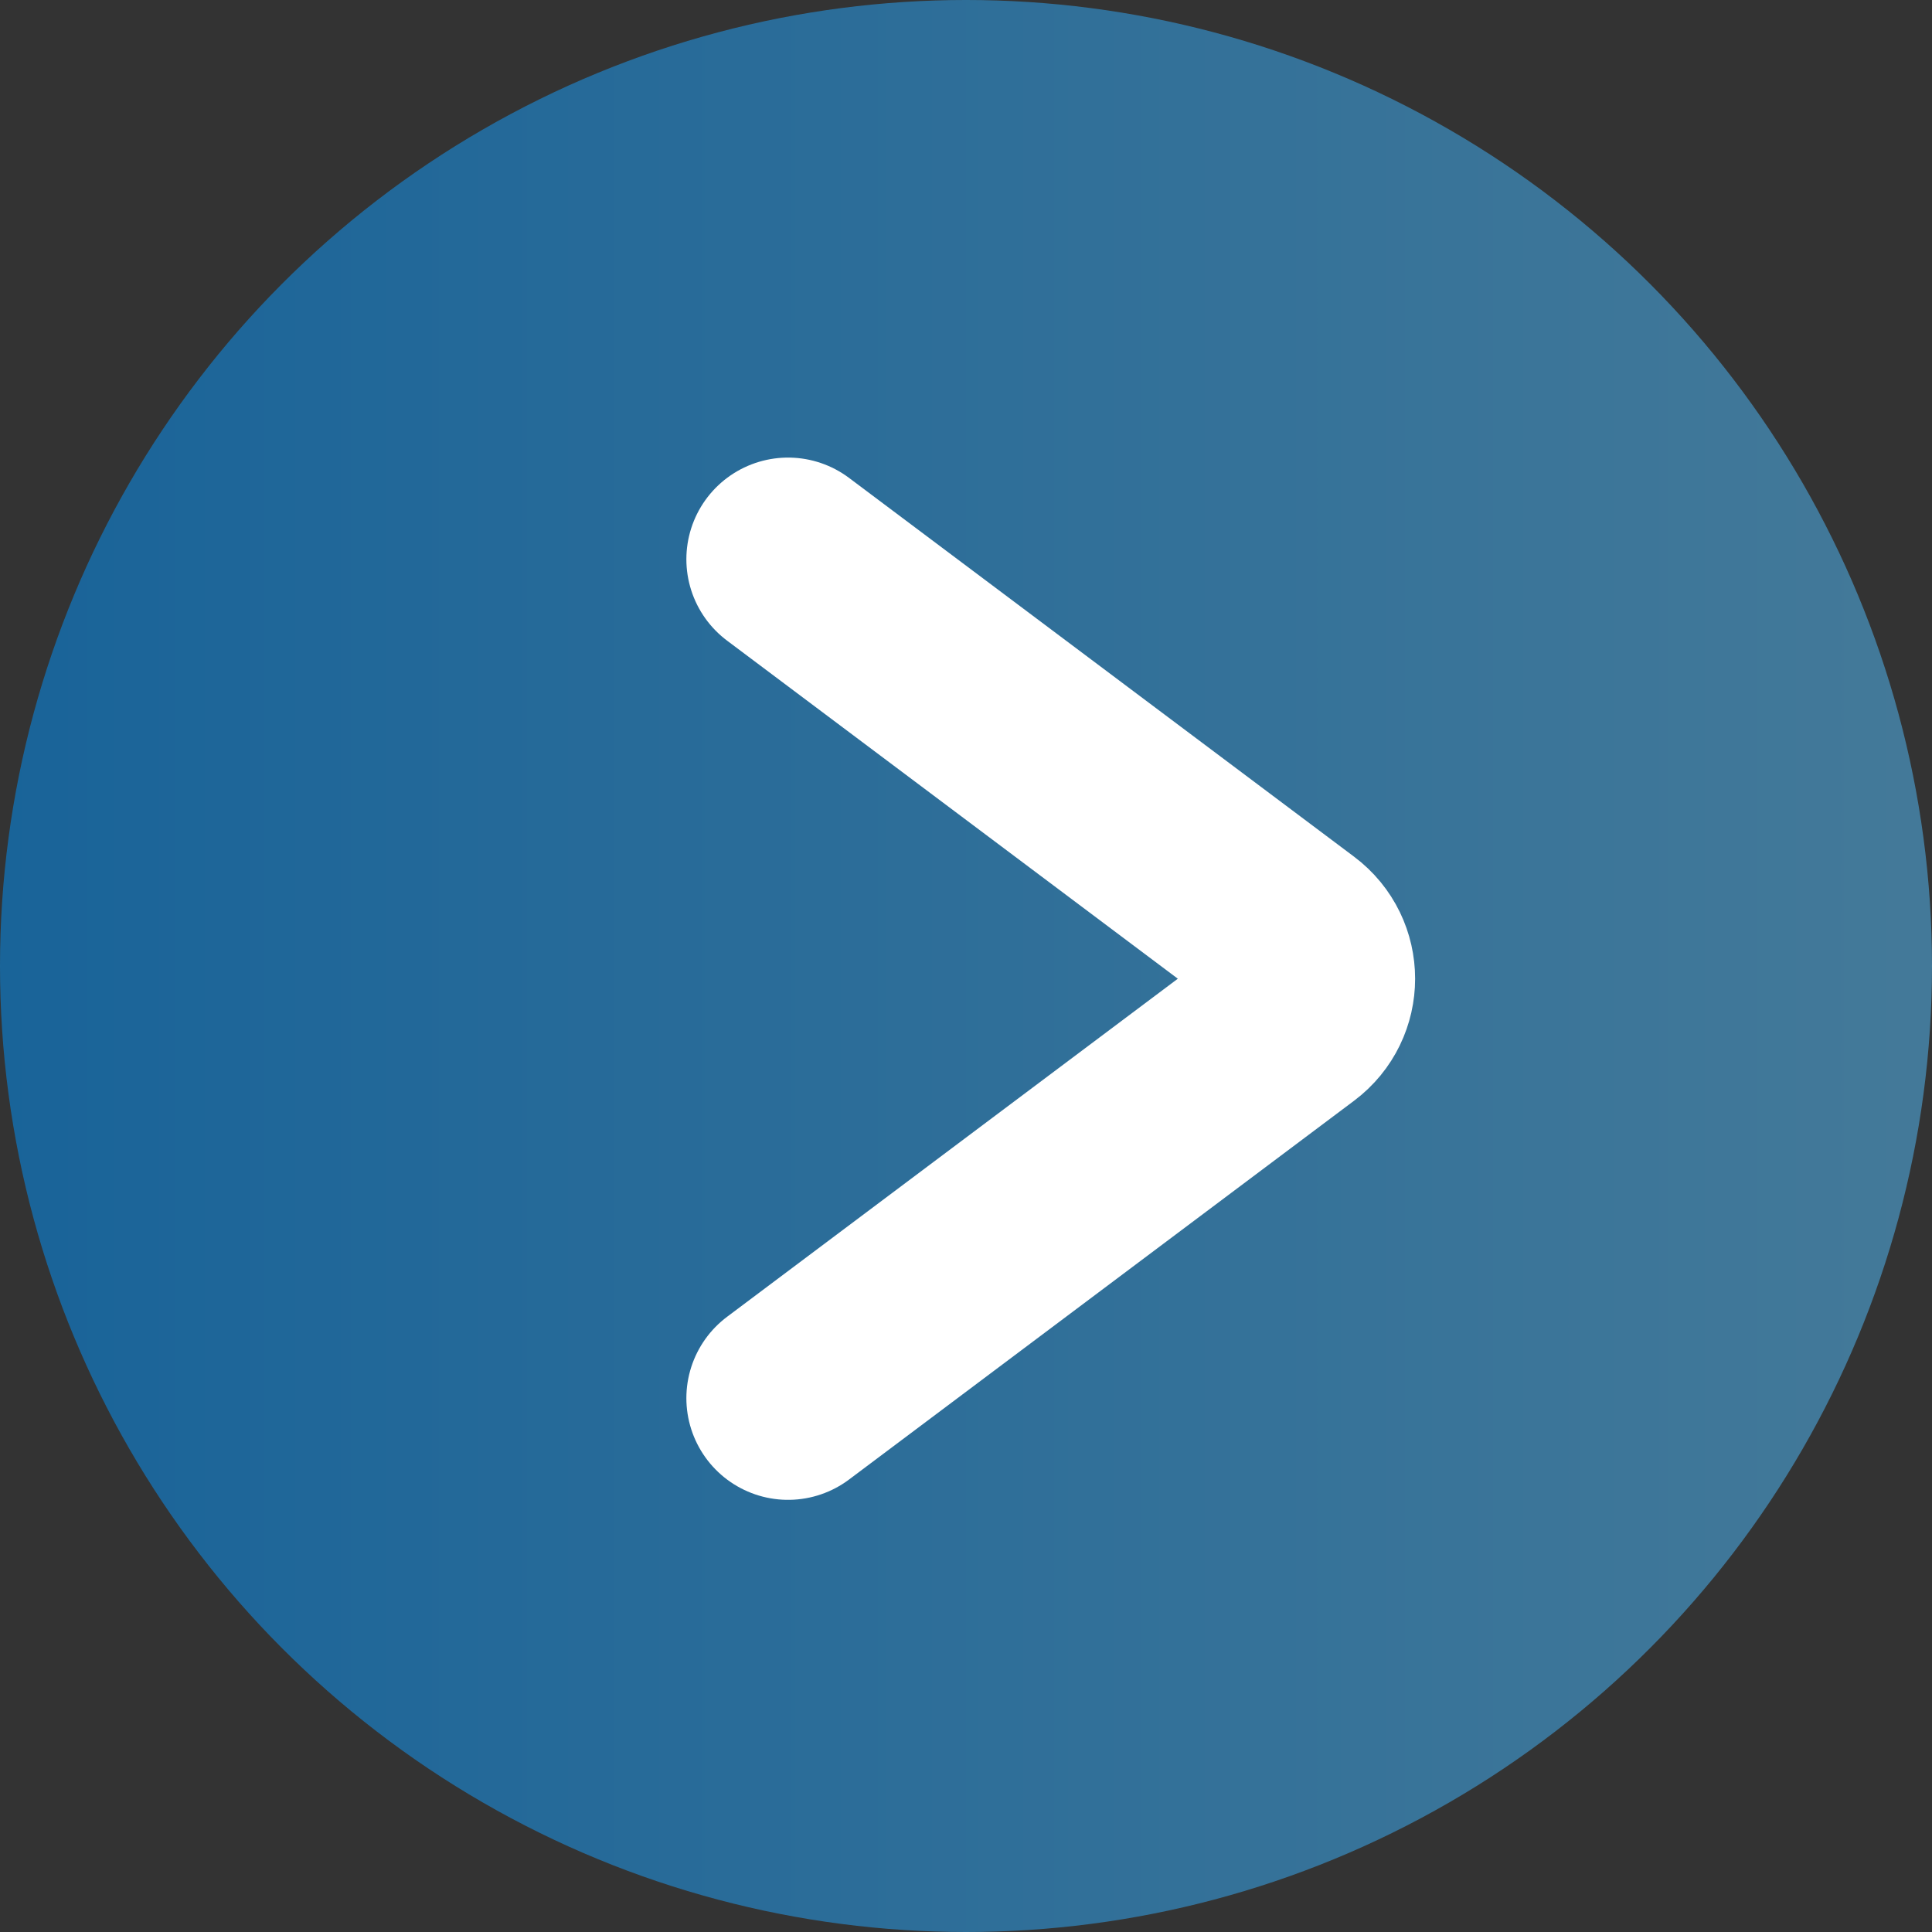
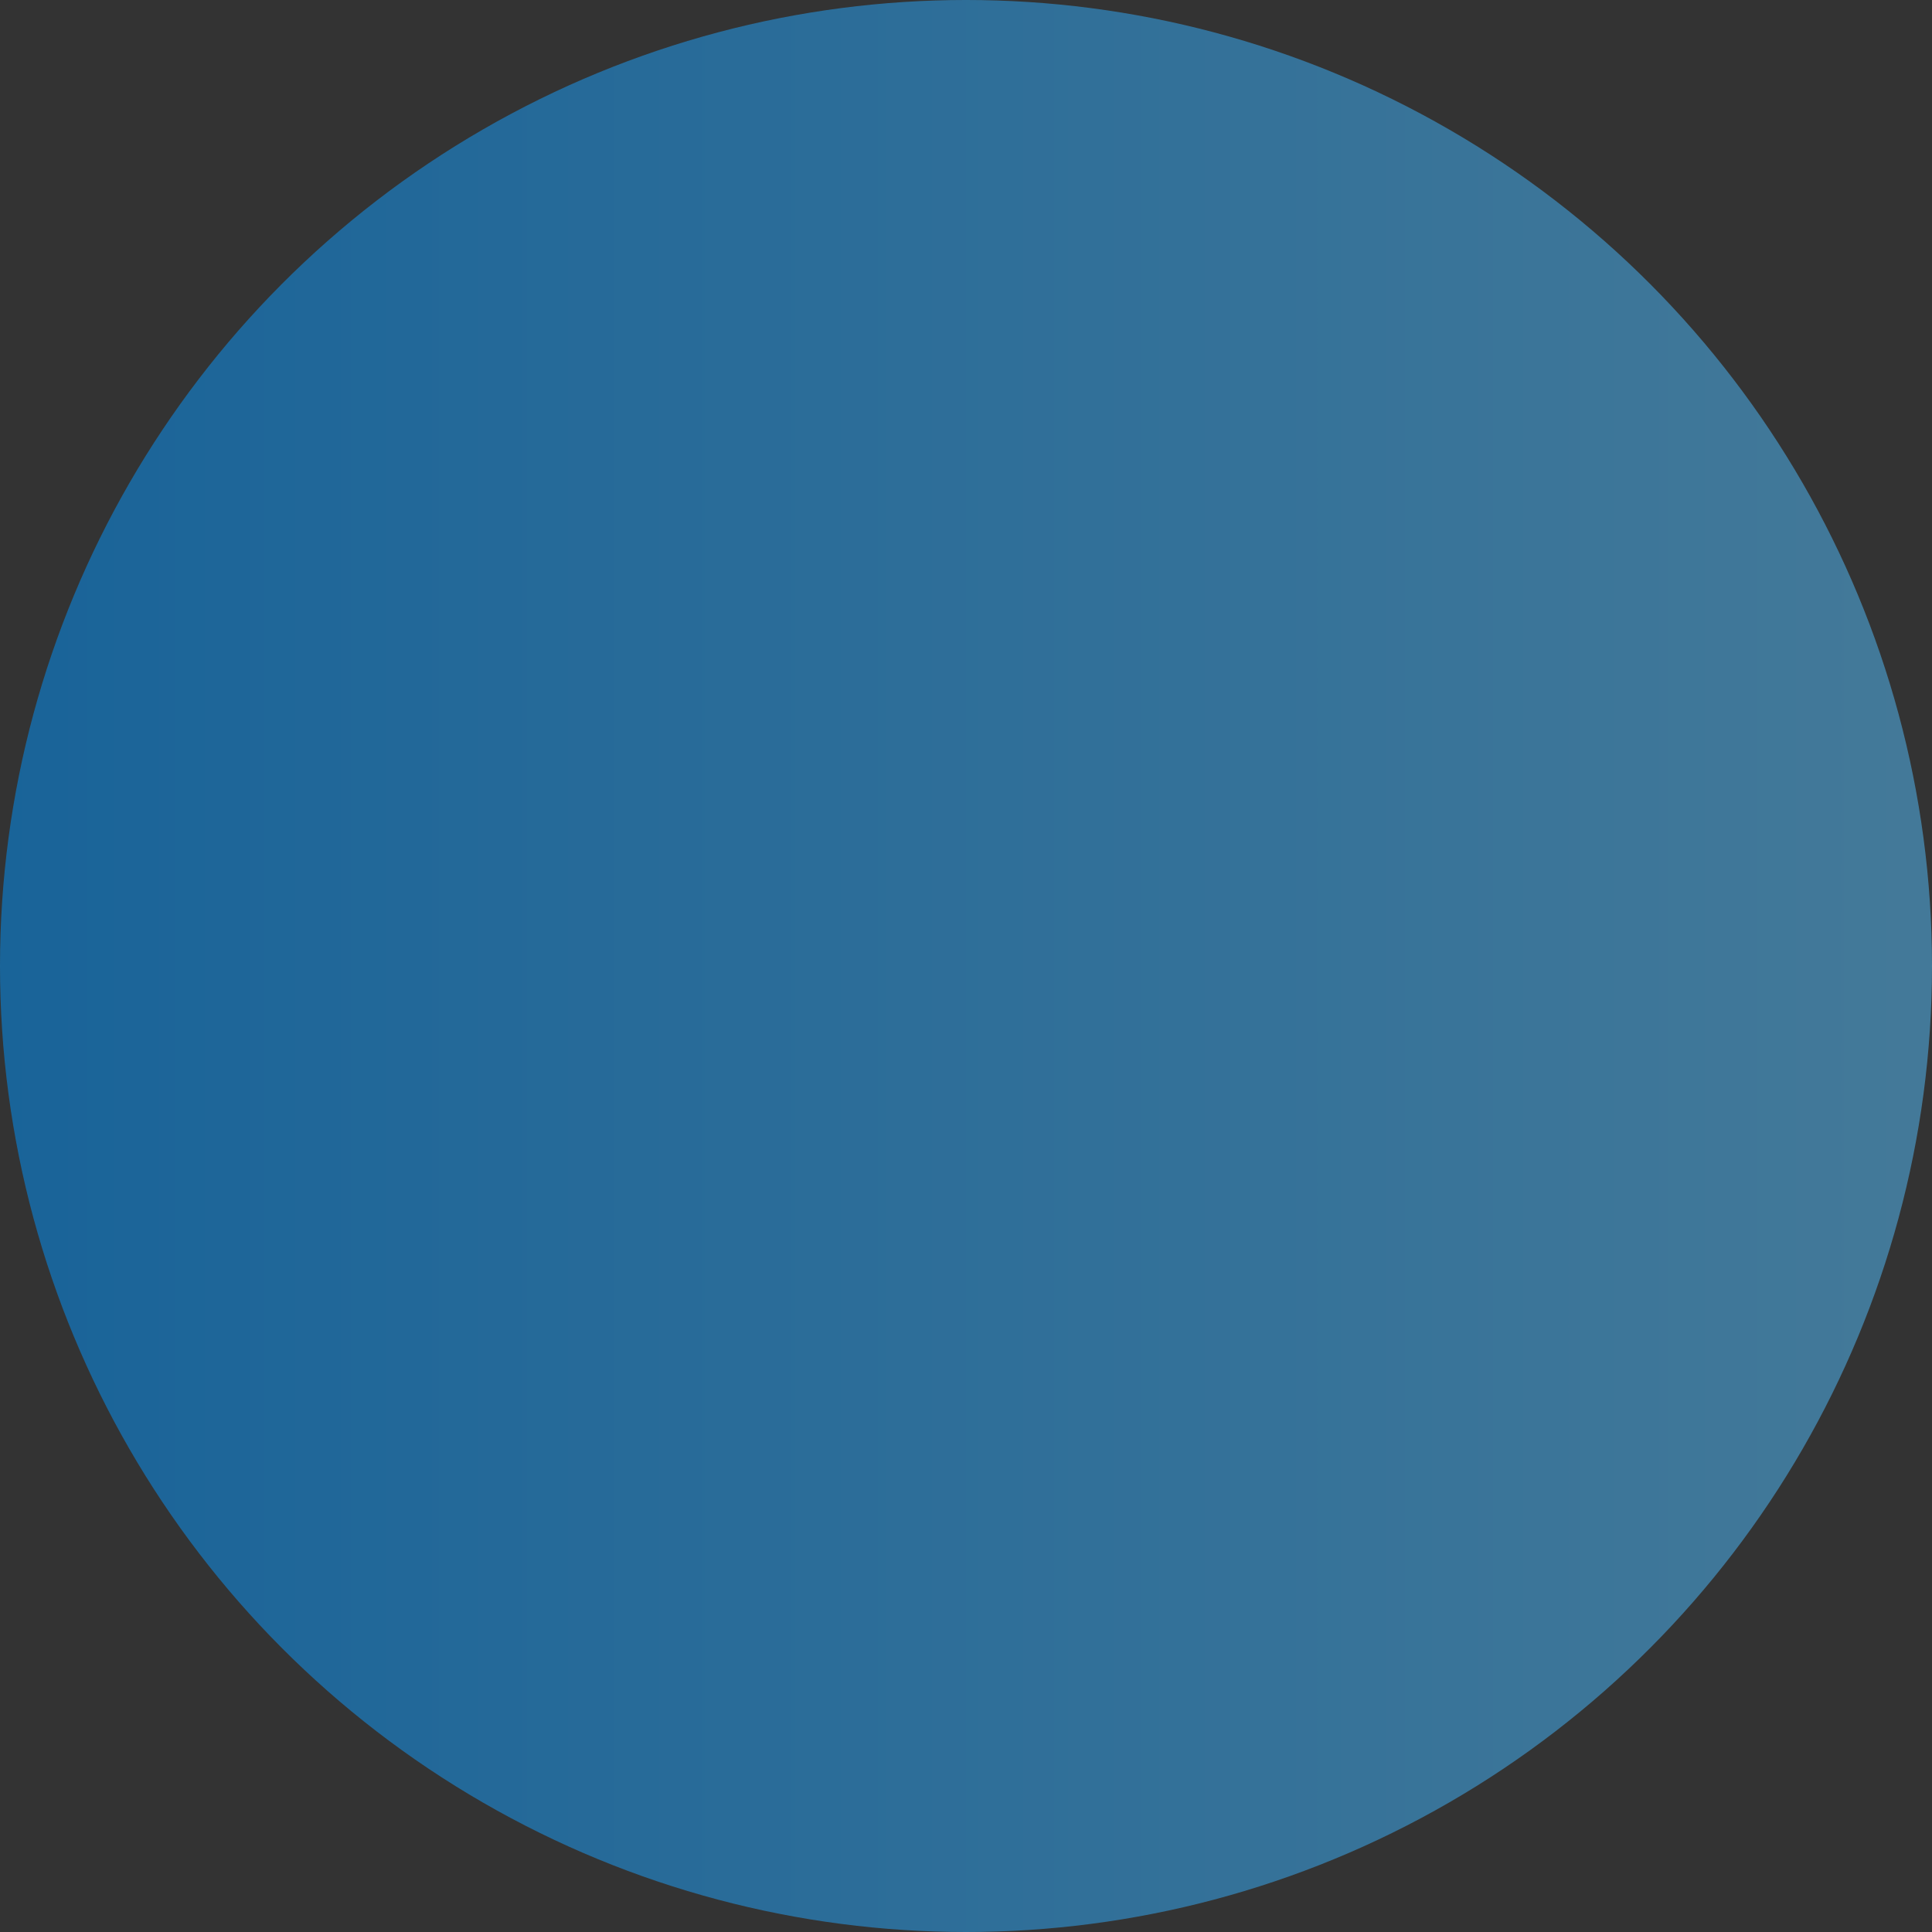
<svg xmlns="http://www.w3.org/2000/svg" width="38" height="38" viewBox="0 0 38 38" fill="none">
  <rect x="0" y="0" width="38" height="38" fill="#333333" stroke="none" />
  <circle cx="19" cy="19" r="19" fill="url(#paint0_linear_411_372)" fill-opacity="0.5" />
-   <path d="M15.5 11L25.433 18.45C25.967 18.85 25.967 19.65 25.433 20.05L15.5 27.5" stroke="white" stroke-width="4" stroke-linecap="round" />
  <defs>
    <linearGradient id="paint0_linear_411_372" x1="0" y1="19" x2="38" y2="19" gradientUnits="userSpaceOnUse">
      <stop stop-color="#0095FF" />
      <stop offset="1" stop-color="#55C1FF" />
    </linearGradient>
  </defs>
</svg>